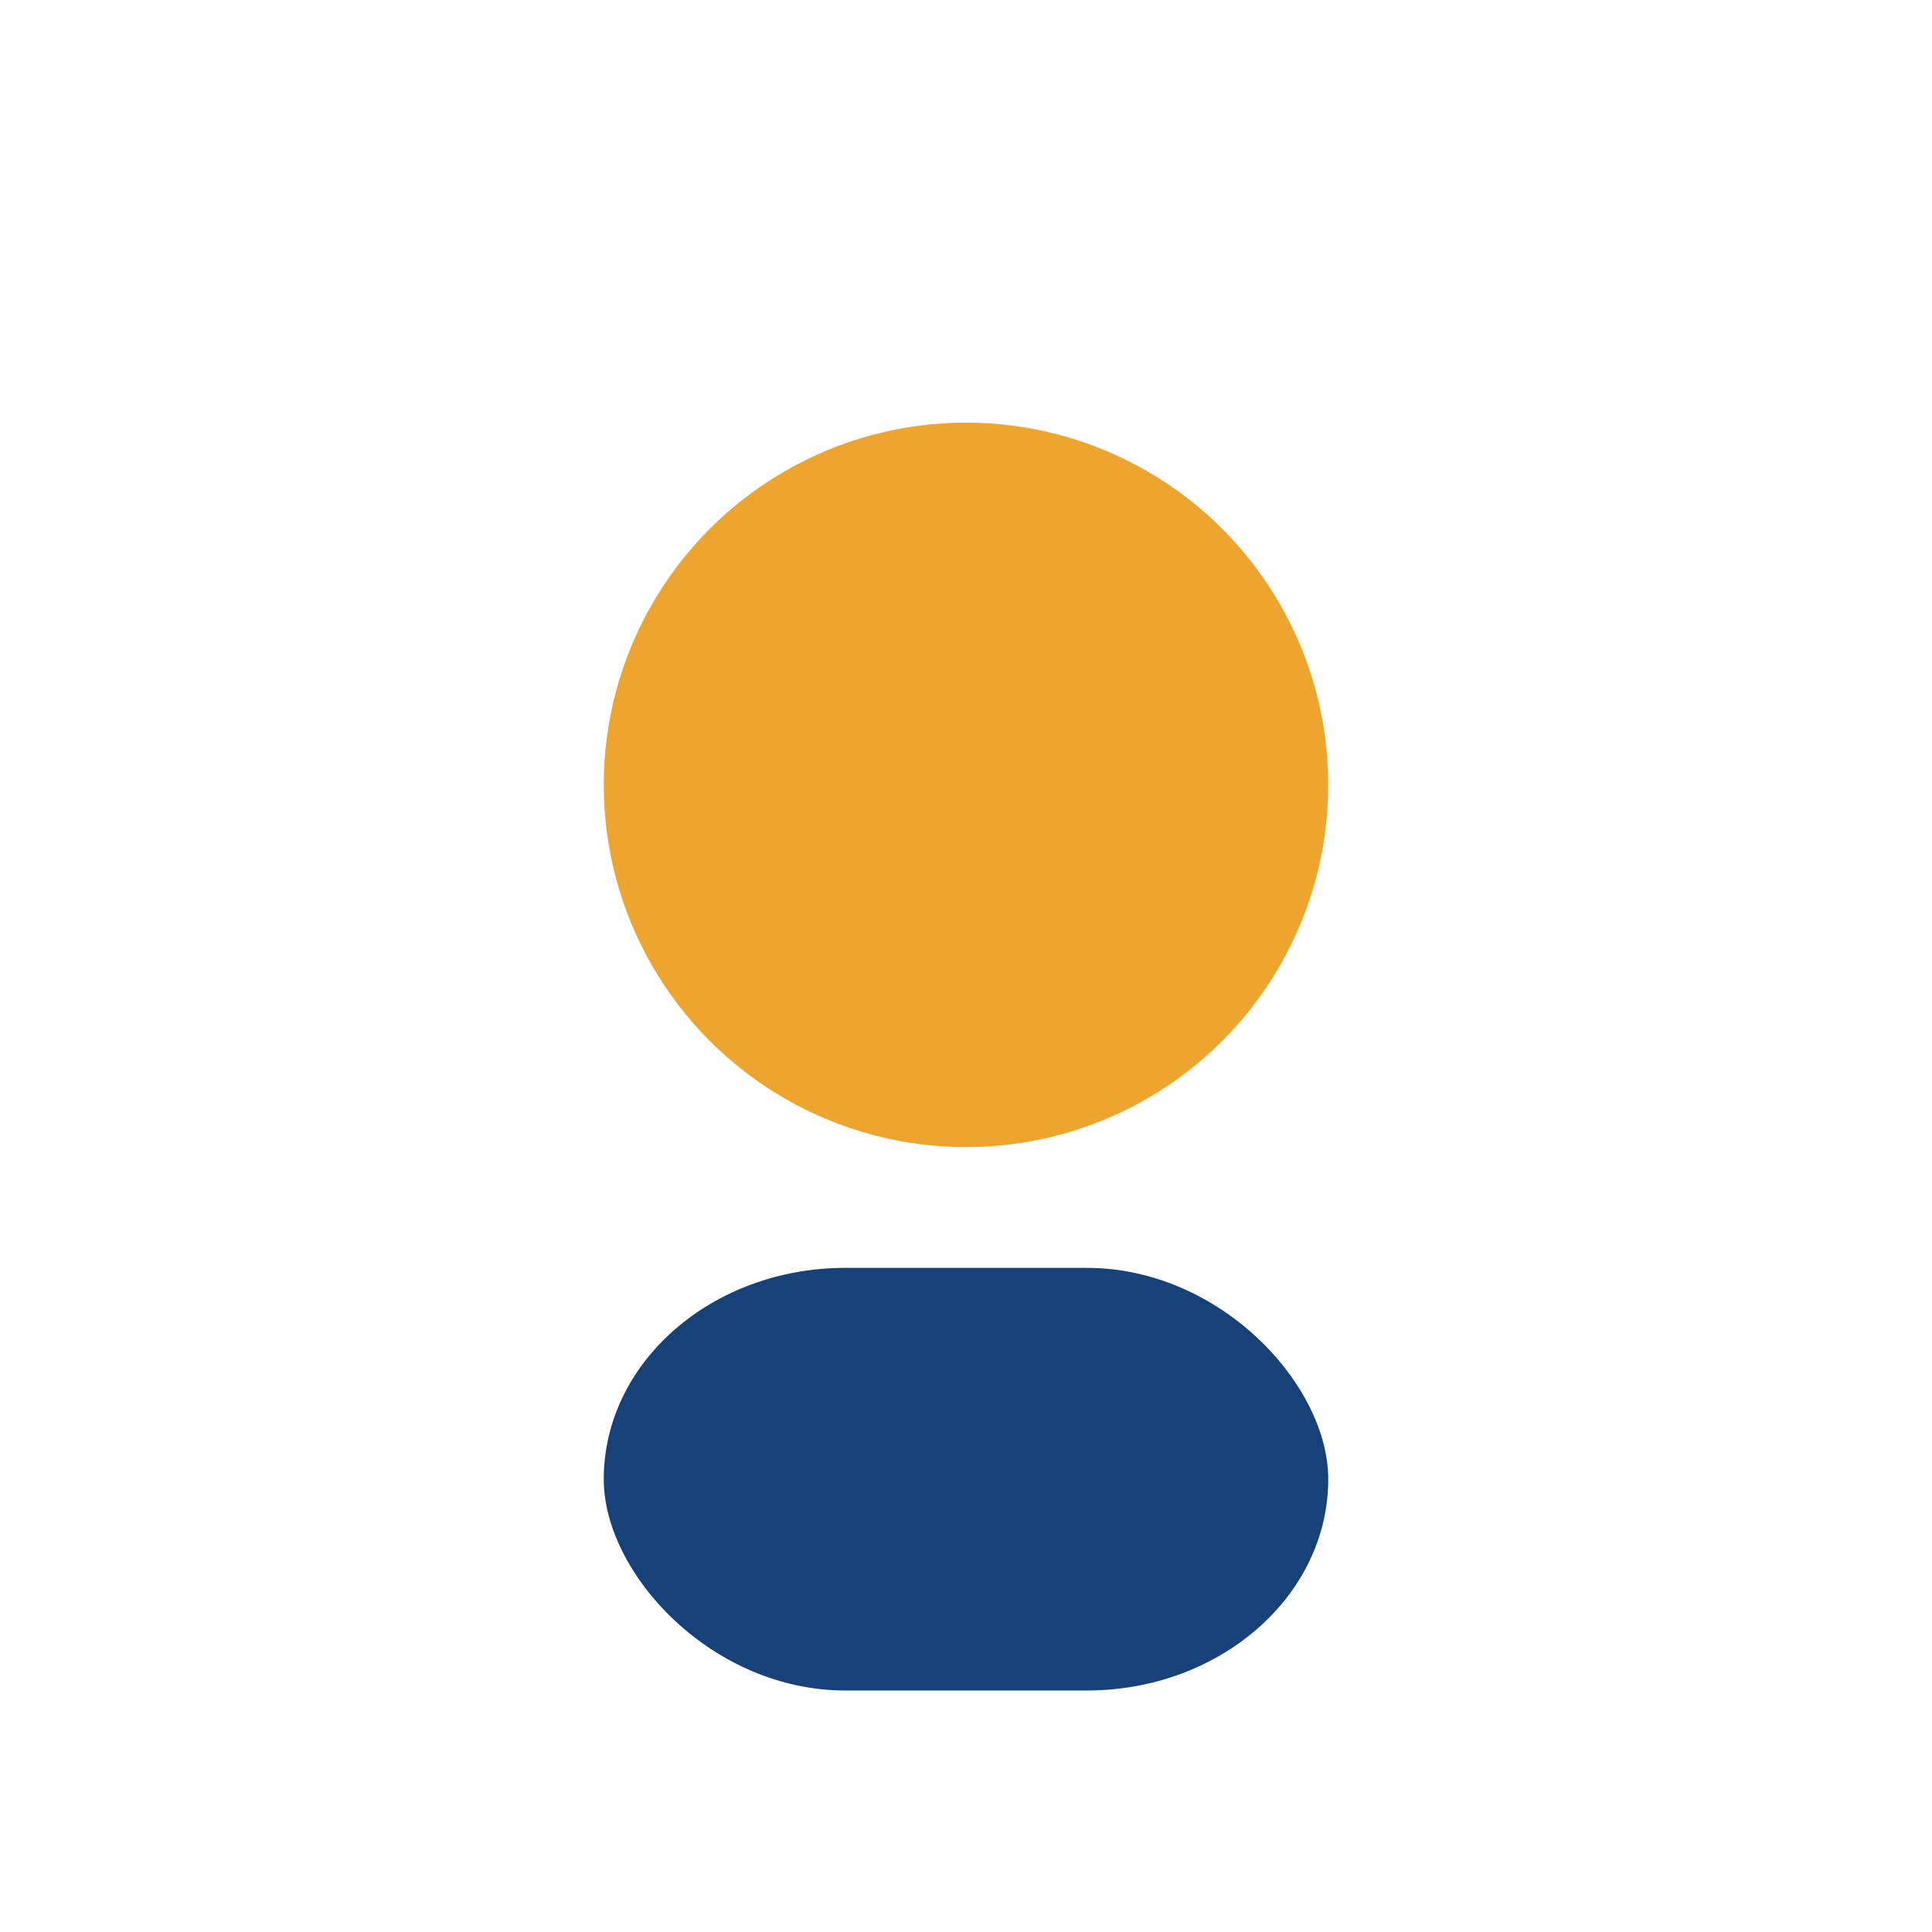
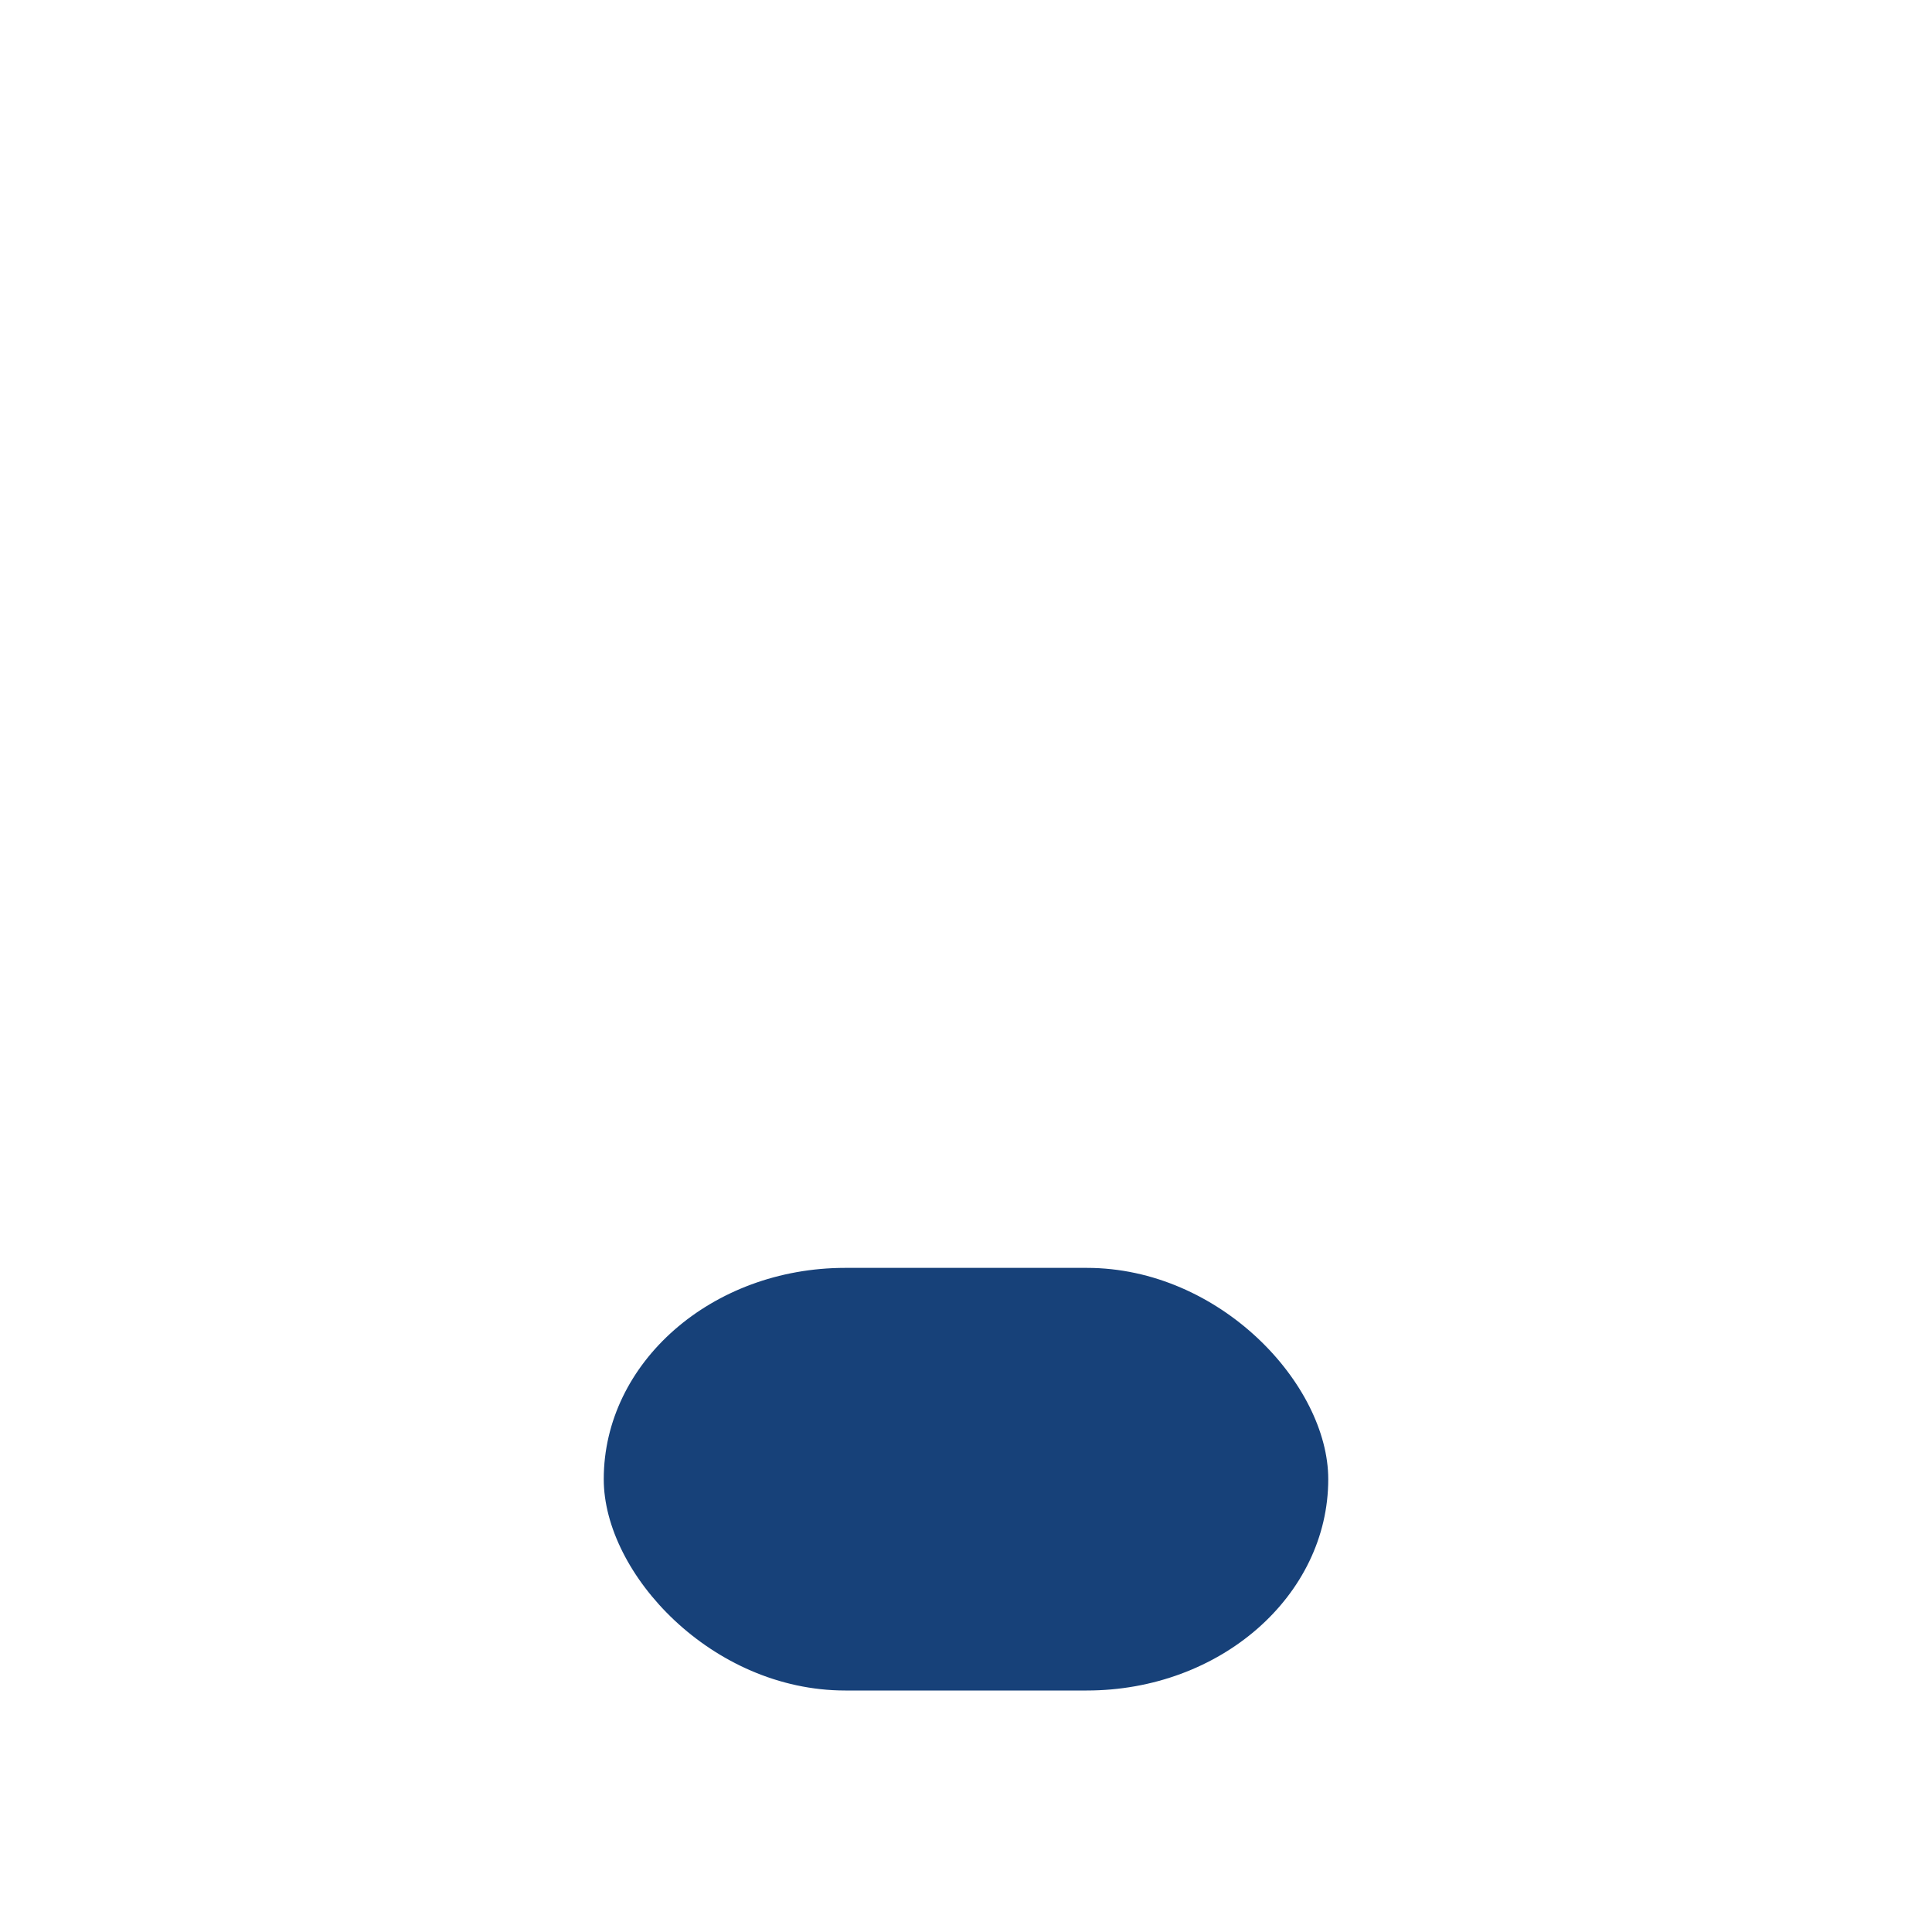
<svg xmlns="http://www.w3.org/2000/svg" width="32" height="32" viewBox="0 0 32 32">
-   <circle cx="16" cy="13" r="6" fill="#EDA530" />
  <rect x="10" y="21" width="12" height="7" rx="4" fill="#174179" />
</svg>